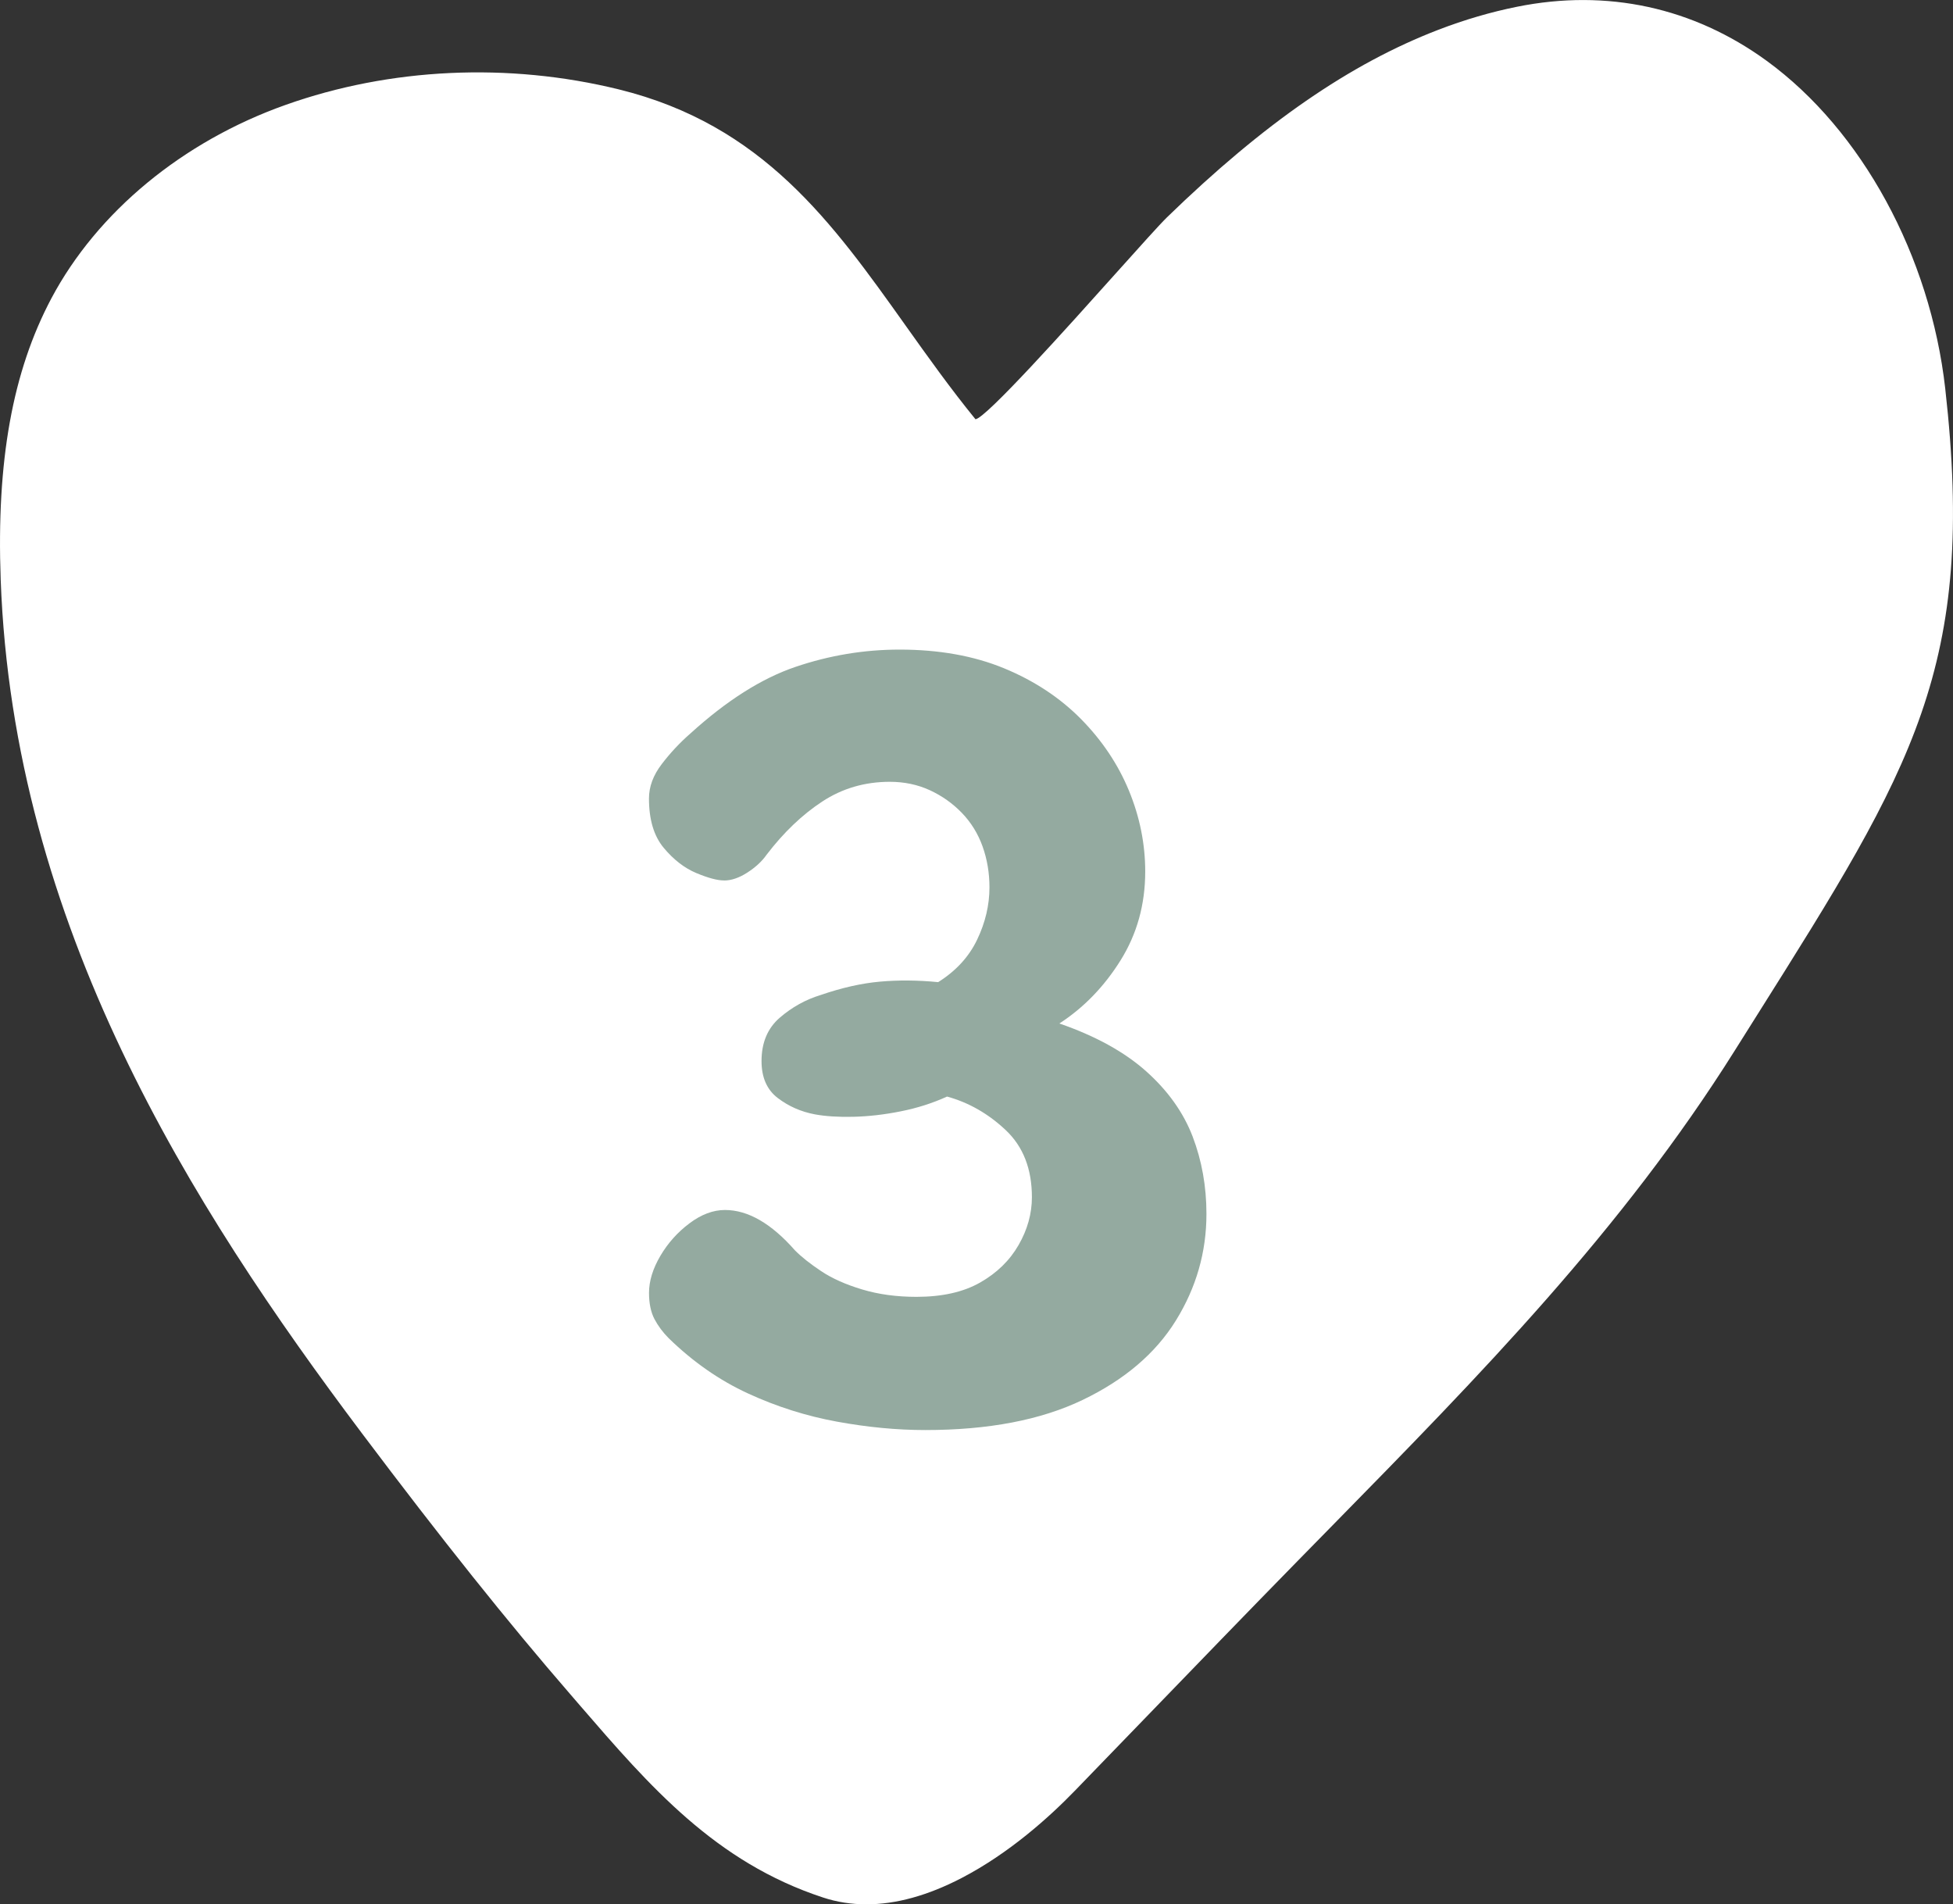
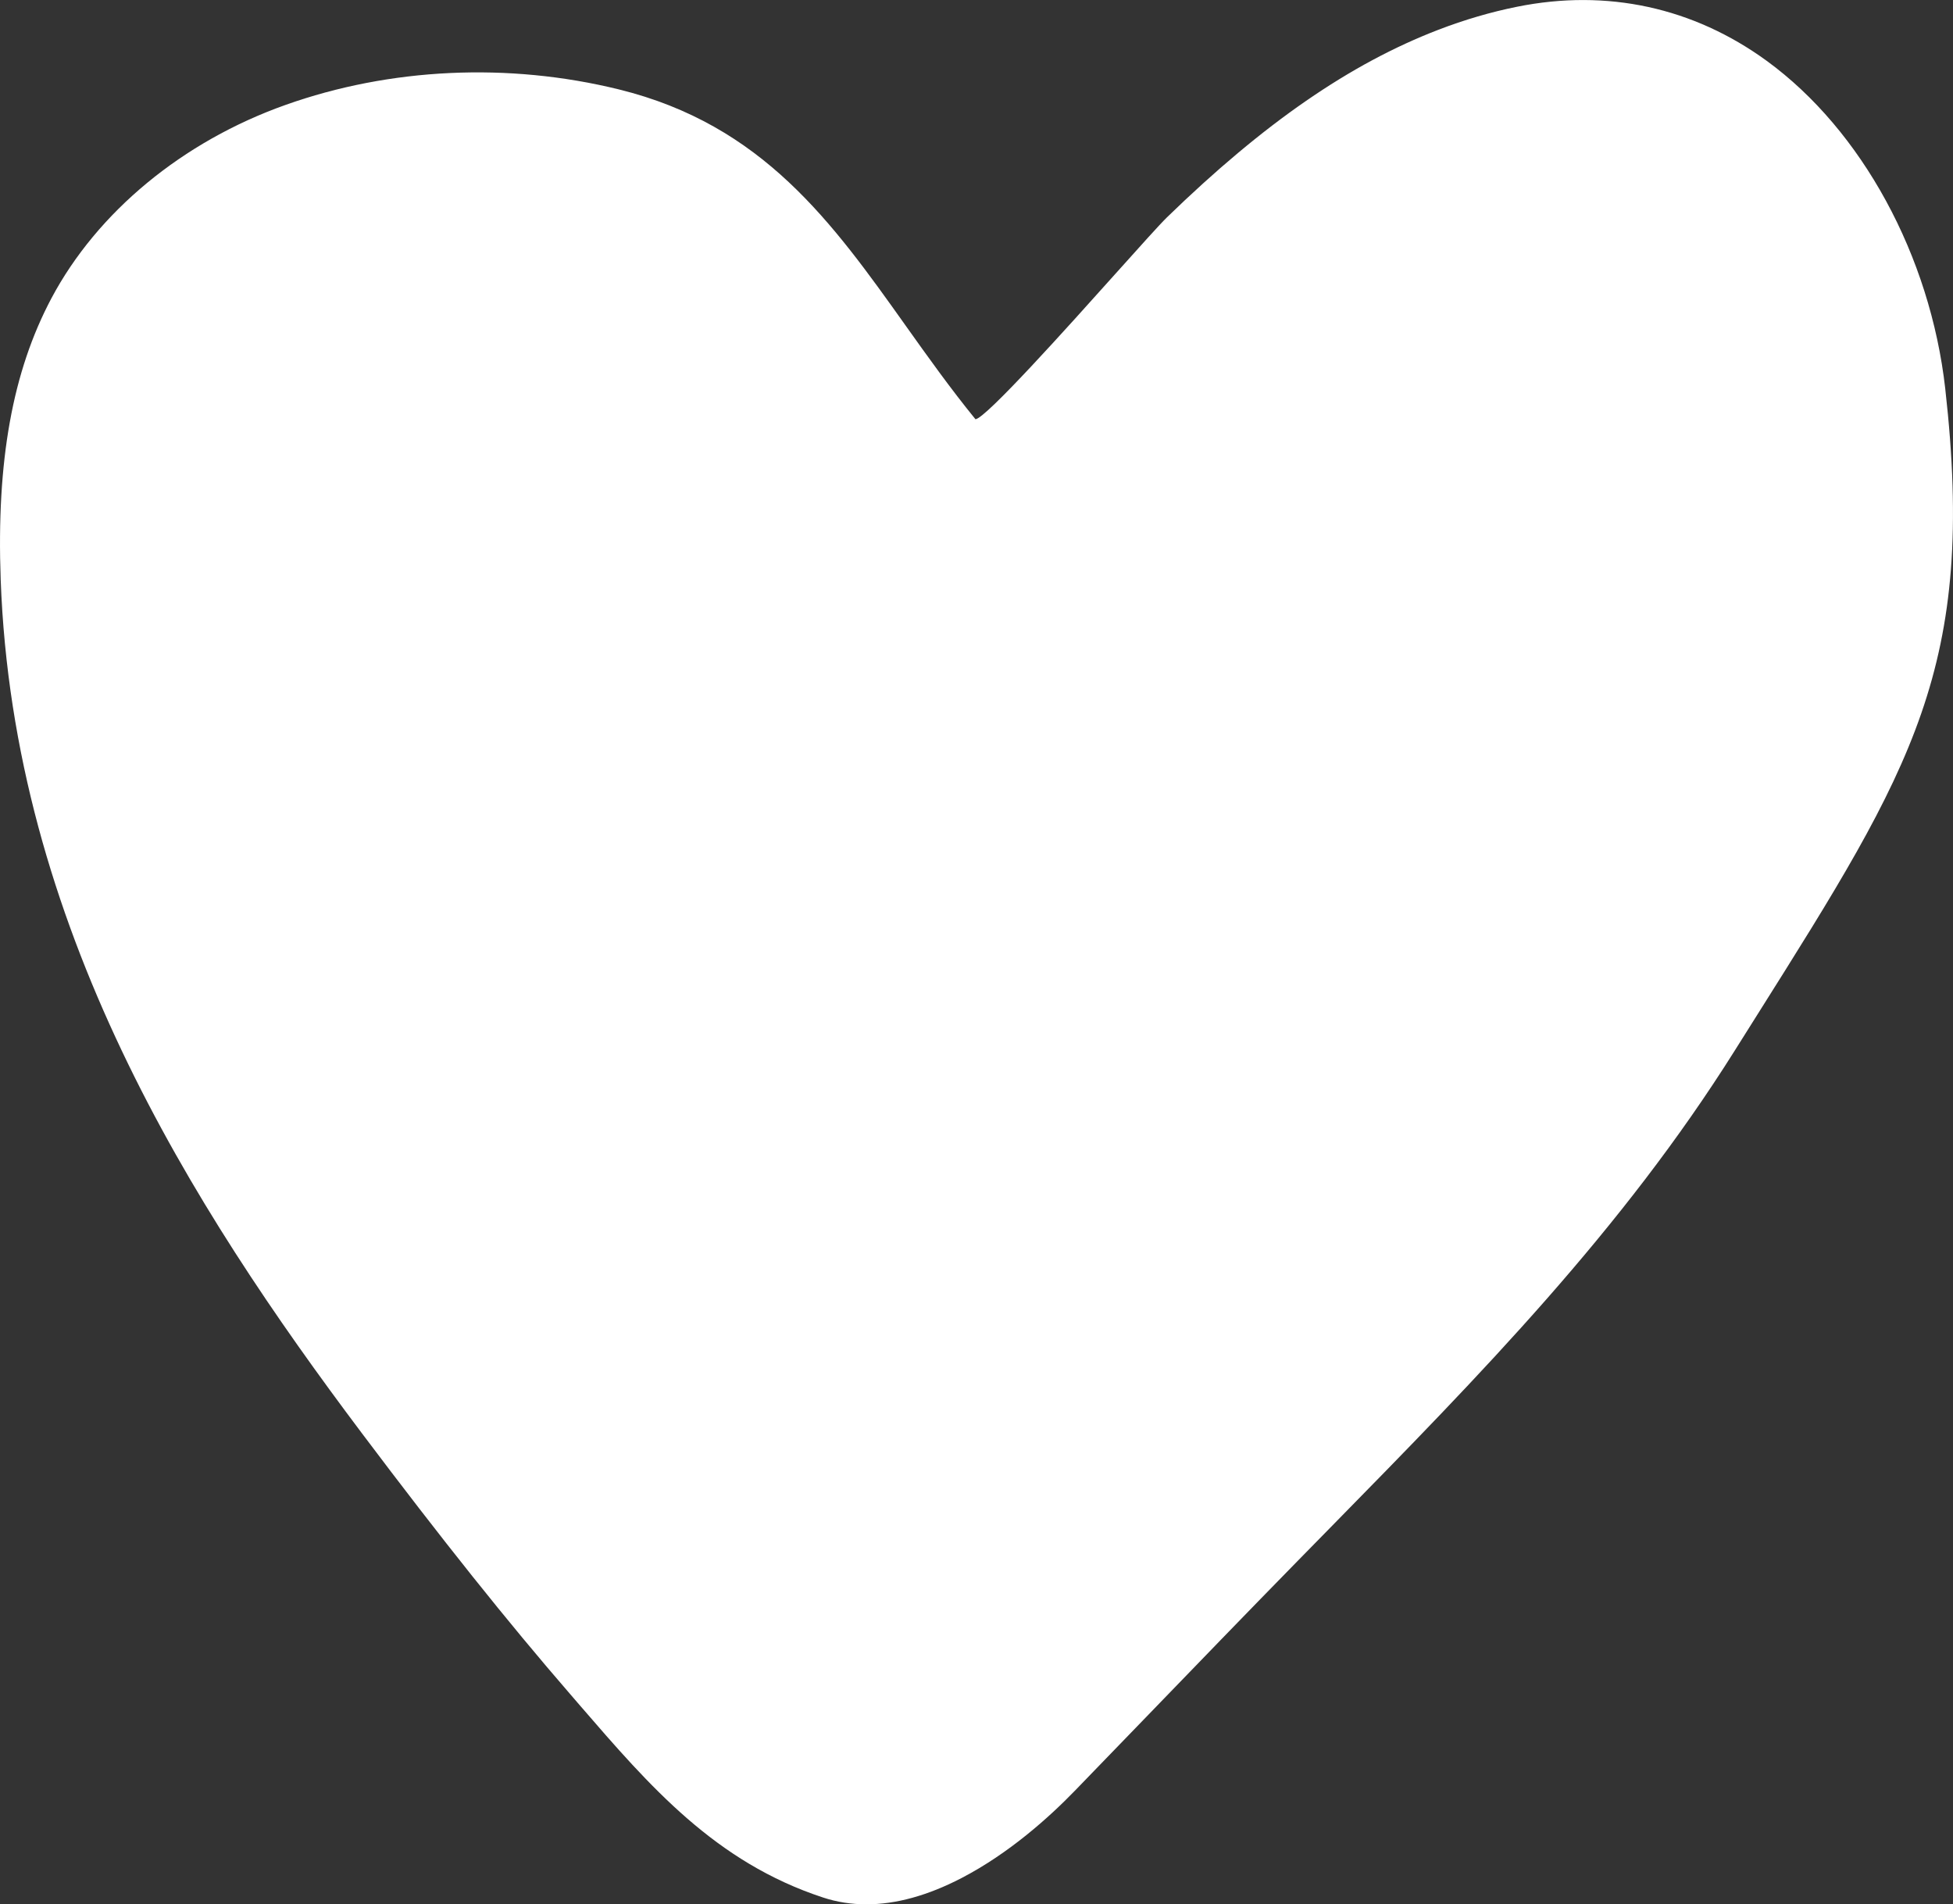
<svg xmlns="http://www.w3.org/2000/svg" viewBox="0 0 391.07 381.27" data-name="Calque 2" id="Calque_2">
  <rect x="0" y="0" width="391.07" height="381.27" fill="#333333" stroke="none" />
  <defs>
    <style>
      .cls-1 {
        fill: #94aaa0;
      }

      .cls-2 {
        fill: #fff;
      }
    </style>
  </defs>
  <g data-name="Calque 2" id="Calque_2-2">
    <g>
      <path d="M389.52,77.83c-3-26.6-16.69-51.76-35.74-65.64-14.7-10.71-31.99-14.47-50-10.84-5.23,1.05-10.52,2.6-15.73,4.6-17.72,6.81-34.99,18.74-54.36,37.55-1.46,1.42-5.33,5.74-10.24,11.21-9.75,10.88-26.03,29.04-28.12,29.23-5.02-6.16-9.57-12.55-13.97-18.73-14.71-20.68-28.61-40.21-57.44-47.31-22.11-5.44-45.81-4.34-66.76,3.11-20.6,7.32-37.68,21.43-46.87,38.72C2.5,74.42-.73,92.32.14,116.07c2.52,69.21,38,125.26,72.37,170.95,15.9,21.13,29.13,37.71,41.66,52.17l2,2.32c13.92,16.11,27.06,31.33,48.65,38.41,2.77.91,5.66,1.36,8.67,1.36,5.91,0,12.27-1.75,18.99-5.23,9.58-4.96,17.64-12.24,22.72-17.48,4.74-4.89,9.5-9.81,14.26-14.74,9.94-10.28,20.21-20.92,30.36-31.28,2.24-2.29,4.47-4.56,6.7-6.83,29.94-30.51,58.21-59.33,80.87-95.41,1.56-2.49,3.09-4.91,4.57-7.26,31-49.23,43.83-69.61,37.56-125.2Z" class="cls-2" id="Icon_wishlist" />
-       <path d="M144.96,176.28c-1.32,0-3.16-.49-5.53-1.48-2.37-.99-4.54-2.67-6.52-5.04-1.98-2.37-2.96-5.66-2.96-9.88,0-2.37.85-4.67,2.57-6.91,1.71-2.24,3.62-4.28,5.73-6.12,7.24-6.58,14.26-11.03,21.04-13.33,6.78-2.3,13.73-3.46,20.84-3.46,7.9,0,14.88,1.25,20.94,3.75,6.06,2.5,11.19,5.9,15.41,10.17,4.21,4.28,7.41,9.06,9.58,14.32,2.17,5.27,3.26,10.67,3.26,16.2,0,6.59-1.65,12.51-4.94,17.78-3.29,5.27-7.38,9.48-12.25,12.64,7.24,2.5,13.04,5.7,17.39,9.58,4.35,3.89,7.44,8.23,9.29,13.04,1.84,4.81,2.77,9.98,2.77,15.51,0,7.64-2.04,14.75-6.12,21.34-4.08,6.59-10.31,11.89-18.67,15.9-8.37,4.02-18.87,6.03-31.51,6.03-5.67,0-11.56-.56-17.68-1.68-6.12-1.12-12.05-2.99-17.78-5.63-5.73-2.63-11.03-6.32-15.9-11.06-1.19-1.19-2.14-2.47-2.87-3.85-.72-1.38-1.09-3.13-1.09-5.24,0-2.37.76-4.84,2.27-7.41,1.51-2.57,3.46-4.74,5.83-6.52,2.37-1.78,4.74-2.67,7.11-2.67,4.61,0,9.29,2.7,14.03,8.1,1.31,1.32,3.06,2.7,5.24,4.15,2.17,1.45,4.9,2.67,8.2,3.66,3.29.99,6.92,1.48,10.87,1.48,5.14,0,9.38-.95,12.74-2.86,3.36-1.91,5.93-4.41,7.71-7.51,1.78-3.09,2.67-6.29,2.67-9.58,0-5.66-1.75-10.14-5.24-13.43-3.49-3.29-7.41-5.53-11.75-6.72-2.9,1.32-5.99,2.31-9.29,2.96-3.29.66-6.46,1.02-9.48,1.09-3.03.07-5.6-.1-7.71-.49-2.77-.52-5.24-1.61-7.41-3.26-2.17-1.65-3.26-4.11-3.26-7.41,0-3.69,1.22-6.58,3.66-8.69,2.44-2.1,5.17-3.62,8.2-4.54,4.21-1.45,8.17-2.34,11.85-2.67,3.69-.33,7.57-.3,11.66.1,3.56-2.24,6.16-5.07,7.8-8.5,1.64-3.42,2.47-6.92,2.47-10.47,0-2.9-.46-5.63-1.38-8.2-.92-2.57-2.31-4.81-4.15-6.72-1.85-1.91-3.99-3.42-6.42-4.54-2.44-1.12-5.11-1.68-8-1.68-5.01,0-9.52,1.32-13.53,3.95-4.02,2.64-7.74,6.19-11.16,10.67-.92,1.32-2.21,2.5-3.85,3.56-1.65,1.06-3.2,1.58-4.64,1.58Z" class="cls-1" />
    </g>
  </g>
</svg>